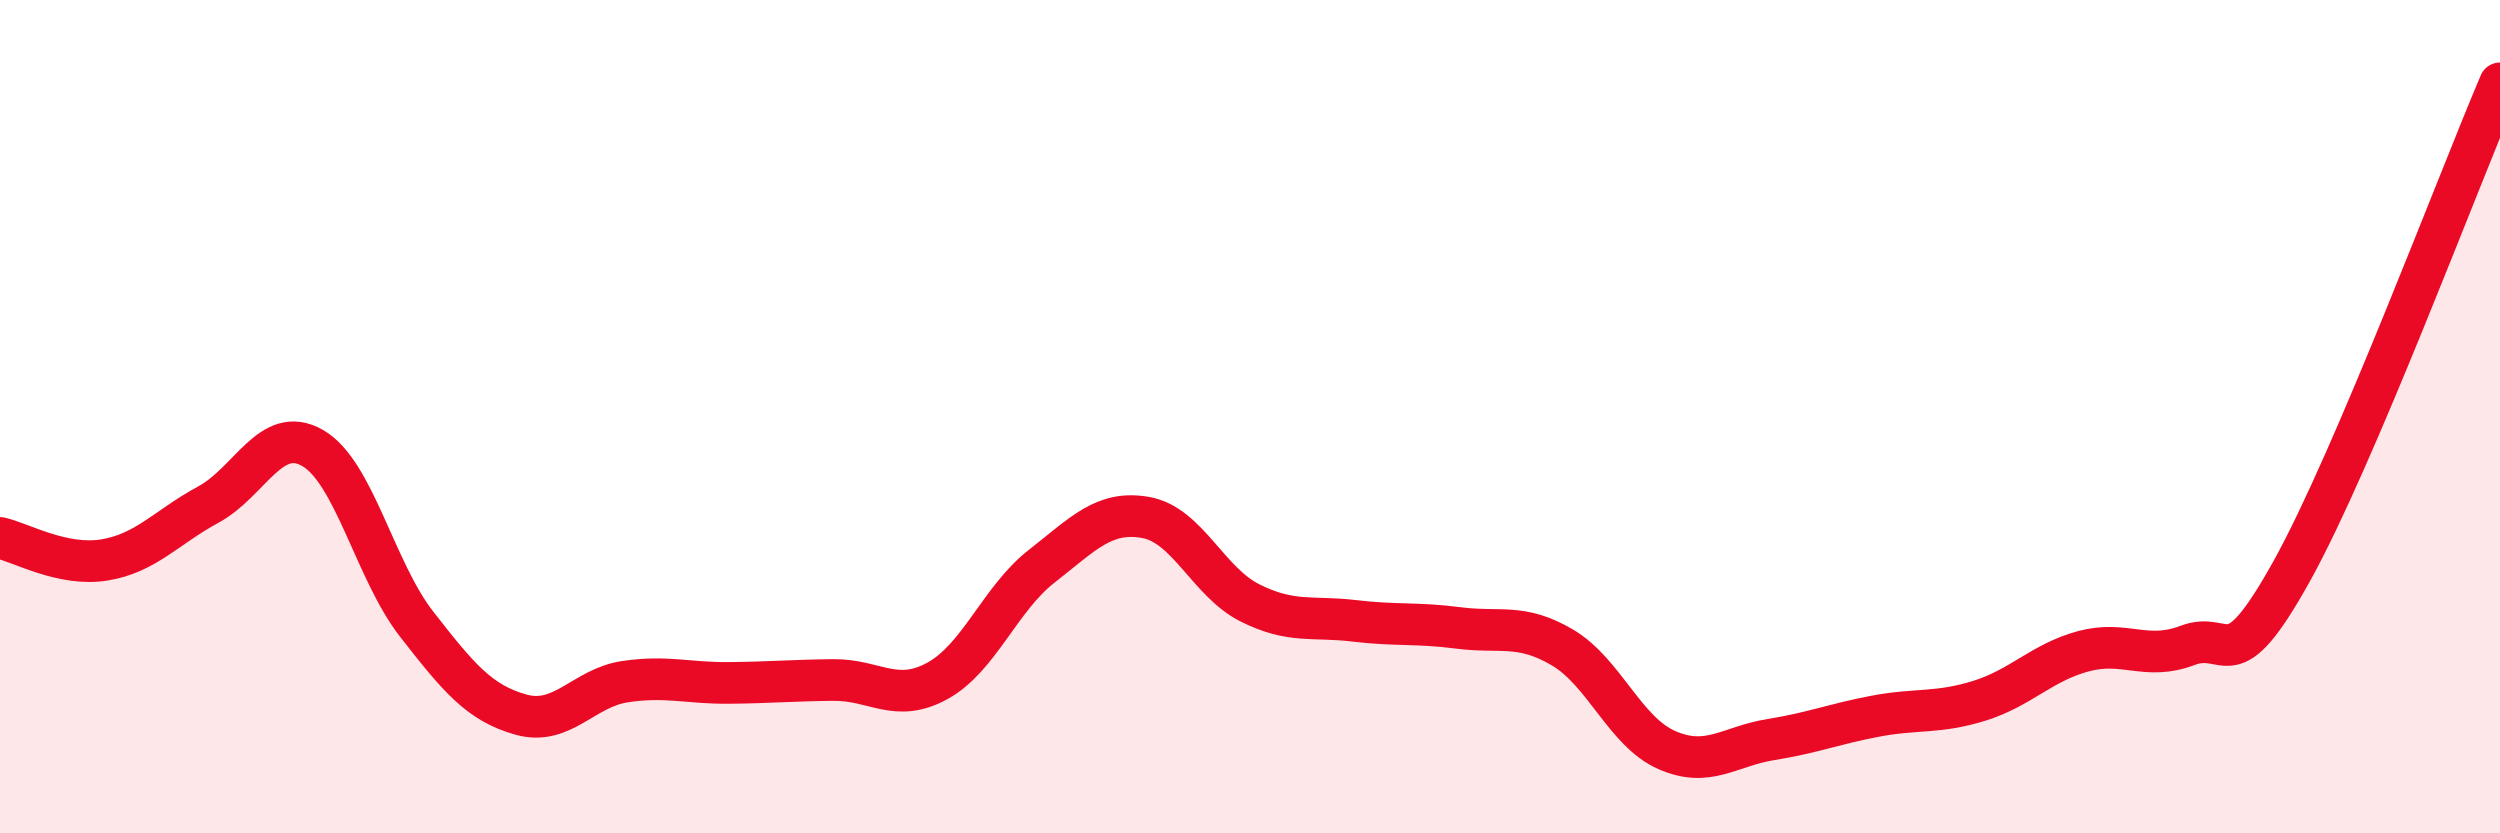
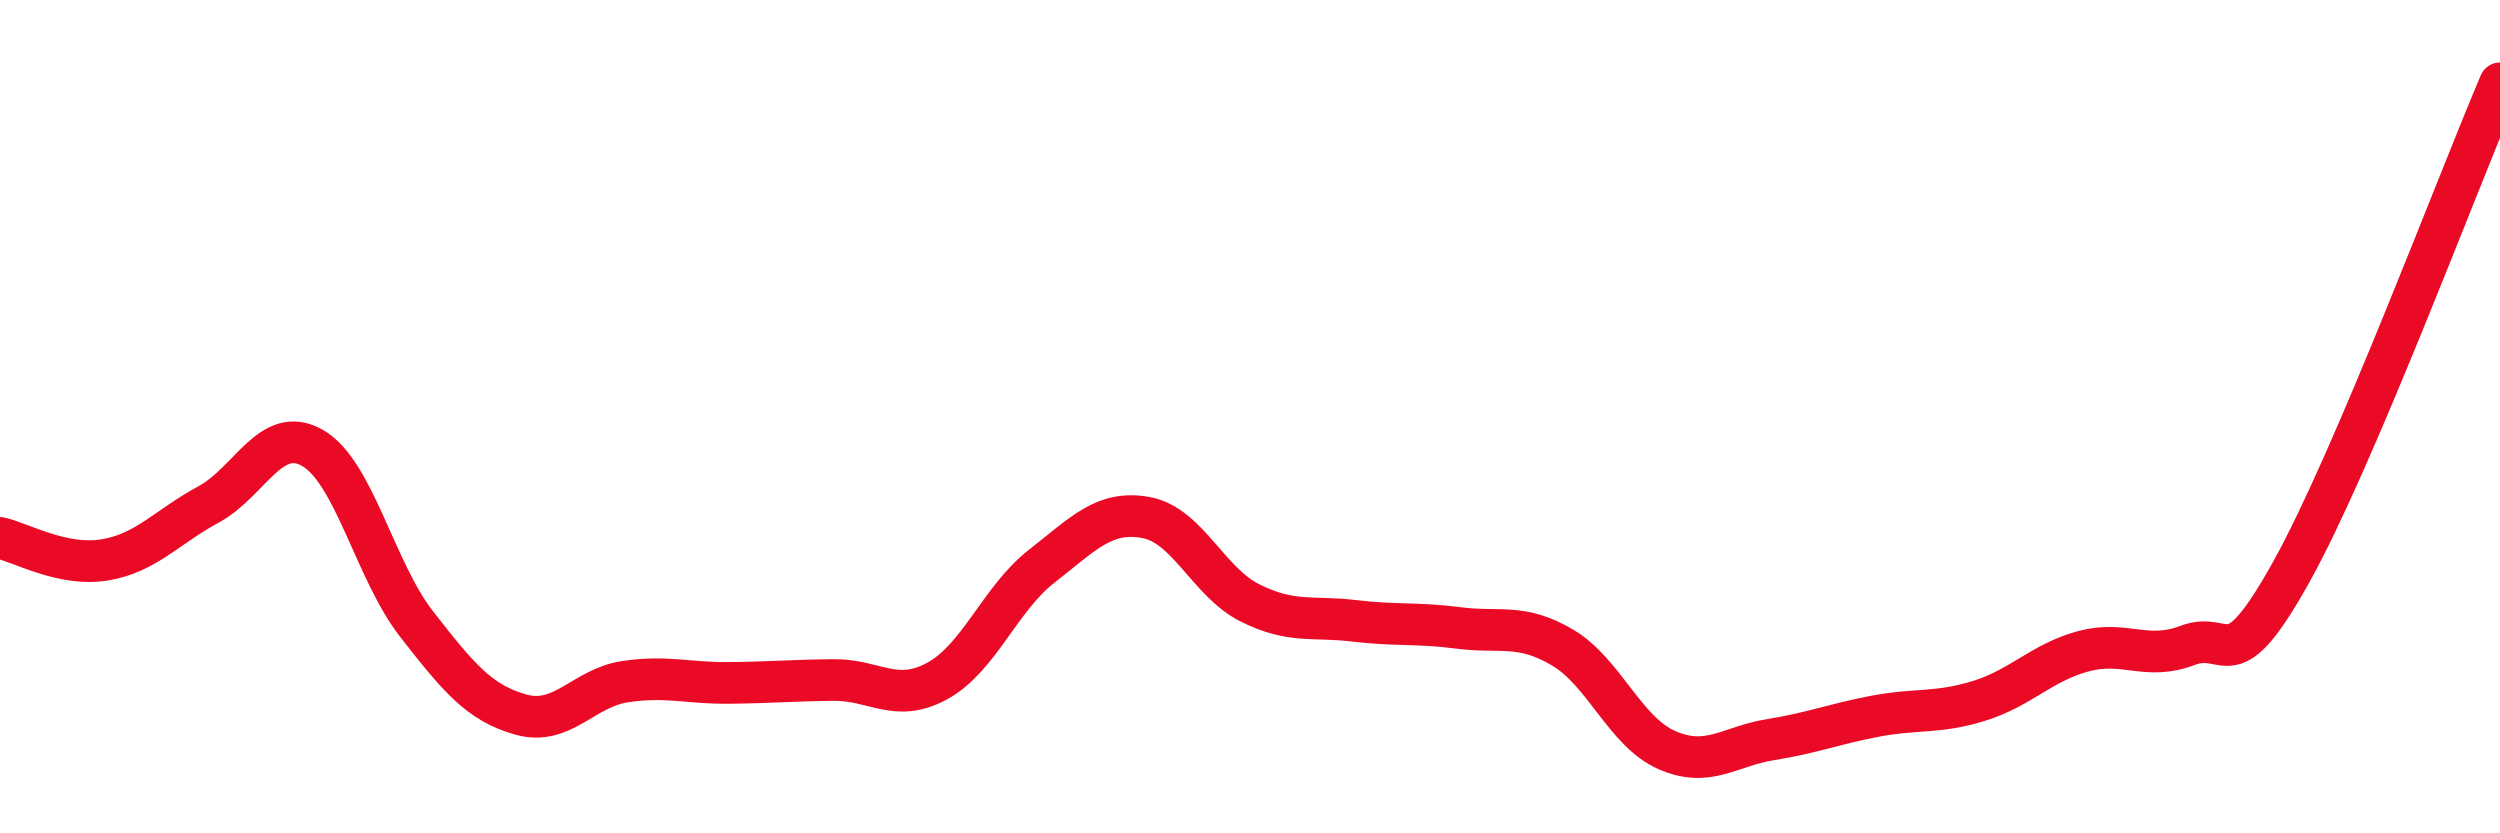
<svg xmlns="http://www.w3.org/2000/svg" width="60" height="20" viewBox="0 0 60 20">
-   <path d="M 0,12.91 C 0.5,13.02 1.5,13.6 2.5,13.44 C 3.5,13.28 4,12.65 5,12.11 C 6,11.57 6.5,10.18 7.5,10.75 C 8.5,11.32 9,13.7 10,14.98 C 11,16.26 11.5,16.87 12.5,17.15 C 13.5,17.43 14,16.51 15,16.36 C 16,16.21 16.5,16.4 17.5,16.39 C 18.5,16.38 19,16.33 20,16.32 C 21,16.31 21.5,16.89 22.5,16.34 C 23.5,15.79 24,14.37 25,13.59 C 26,12.81 26.5,12.24 27.5,12.42 C 28.5,12.6 29,13.97 30,14.47 C 31,14.97 31.5,14.78 32.5,14.9 C 33.5,15.02 34,14.94 35,15.07 C 36,15.2 36.5,14.95 37.5,15.54 C 38.5,16.13 39,17.56 40,18 C 41,18.44 41.5,17.91 42.5,17.75 C 43.5,17.59 44,17.38 45,17.19 C 46,17 46.5,17.13 47.5,16.82 C 48.5,16.51 49,15.9 50,15.63 C 51,15.36 51.5,15.87 52.5,15.49 C 53.5,15.11 53.5,16.41 55,13.71 C 56.5,11.01 59,4.34 60,2L60 20L0 20Z" fill="#EB0A25" opacity="0.1" stroke-linecap="round" stroke-linejoin="round" />
  <path d="M 0,12.91 C 0.5,13.02 1.5,13.6 2.5,13.44 C 3.5,13.28 4,12.65 5,12.11 C 6,11.57 6.5,10.18 7.5,10.75 C 8.5,11.32 9,13.7 10,14.98 C 11,16.26 11.5,16.87 12.5,17.15 C 13.5,17.43 14,16.51 15,16.36 C 16,16.21 16.5,16.4 17.5,16.39 C 18.5,16.38 19,16.33 20,16.32 C 21,16.31 21.5,16.89 22.5,16.34 C 23.5,15.79 24,14.37 25,13.59 C 26,12.81 26.5,12.24 27.5,12.42 C 28.5,12.6 29,13.97 30,14.47 C 31,14.97 31.5,14.78 32.5,14.9 C 33.5,15.02 34,14.94 35,15.07 C 36,15.2 36.5,14.95 37.5,15.54 C 38.5,16.13 39,17.56 40,18 C 41,18.44 41.5,17.91 42.5,17.75 C 43.5,17.59 44,17.38 45,17.19 C 46,17 46.5,17.13 47.5,16.82 C 48.5,16.51 49,15.9 50,15.63 C 51,15.36 51.5,15.87 52.5,15.49 C 53.5,15.11 53.5,16.41 55,13.71 C 56.5,11.01 59,4.34 60,2" stroke="#EB0A25" stroke-width="1" fill="none" stroke-linecap="round" stroke-linejoin="round" />
</svg>